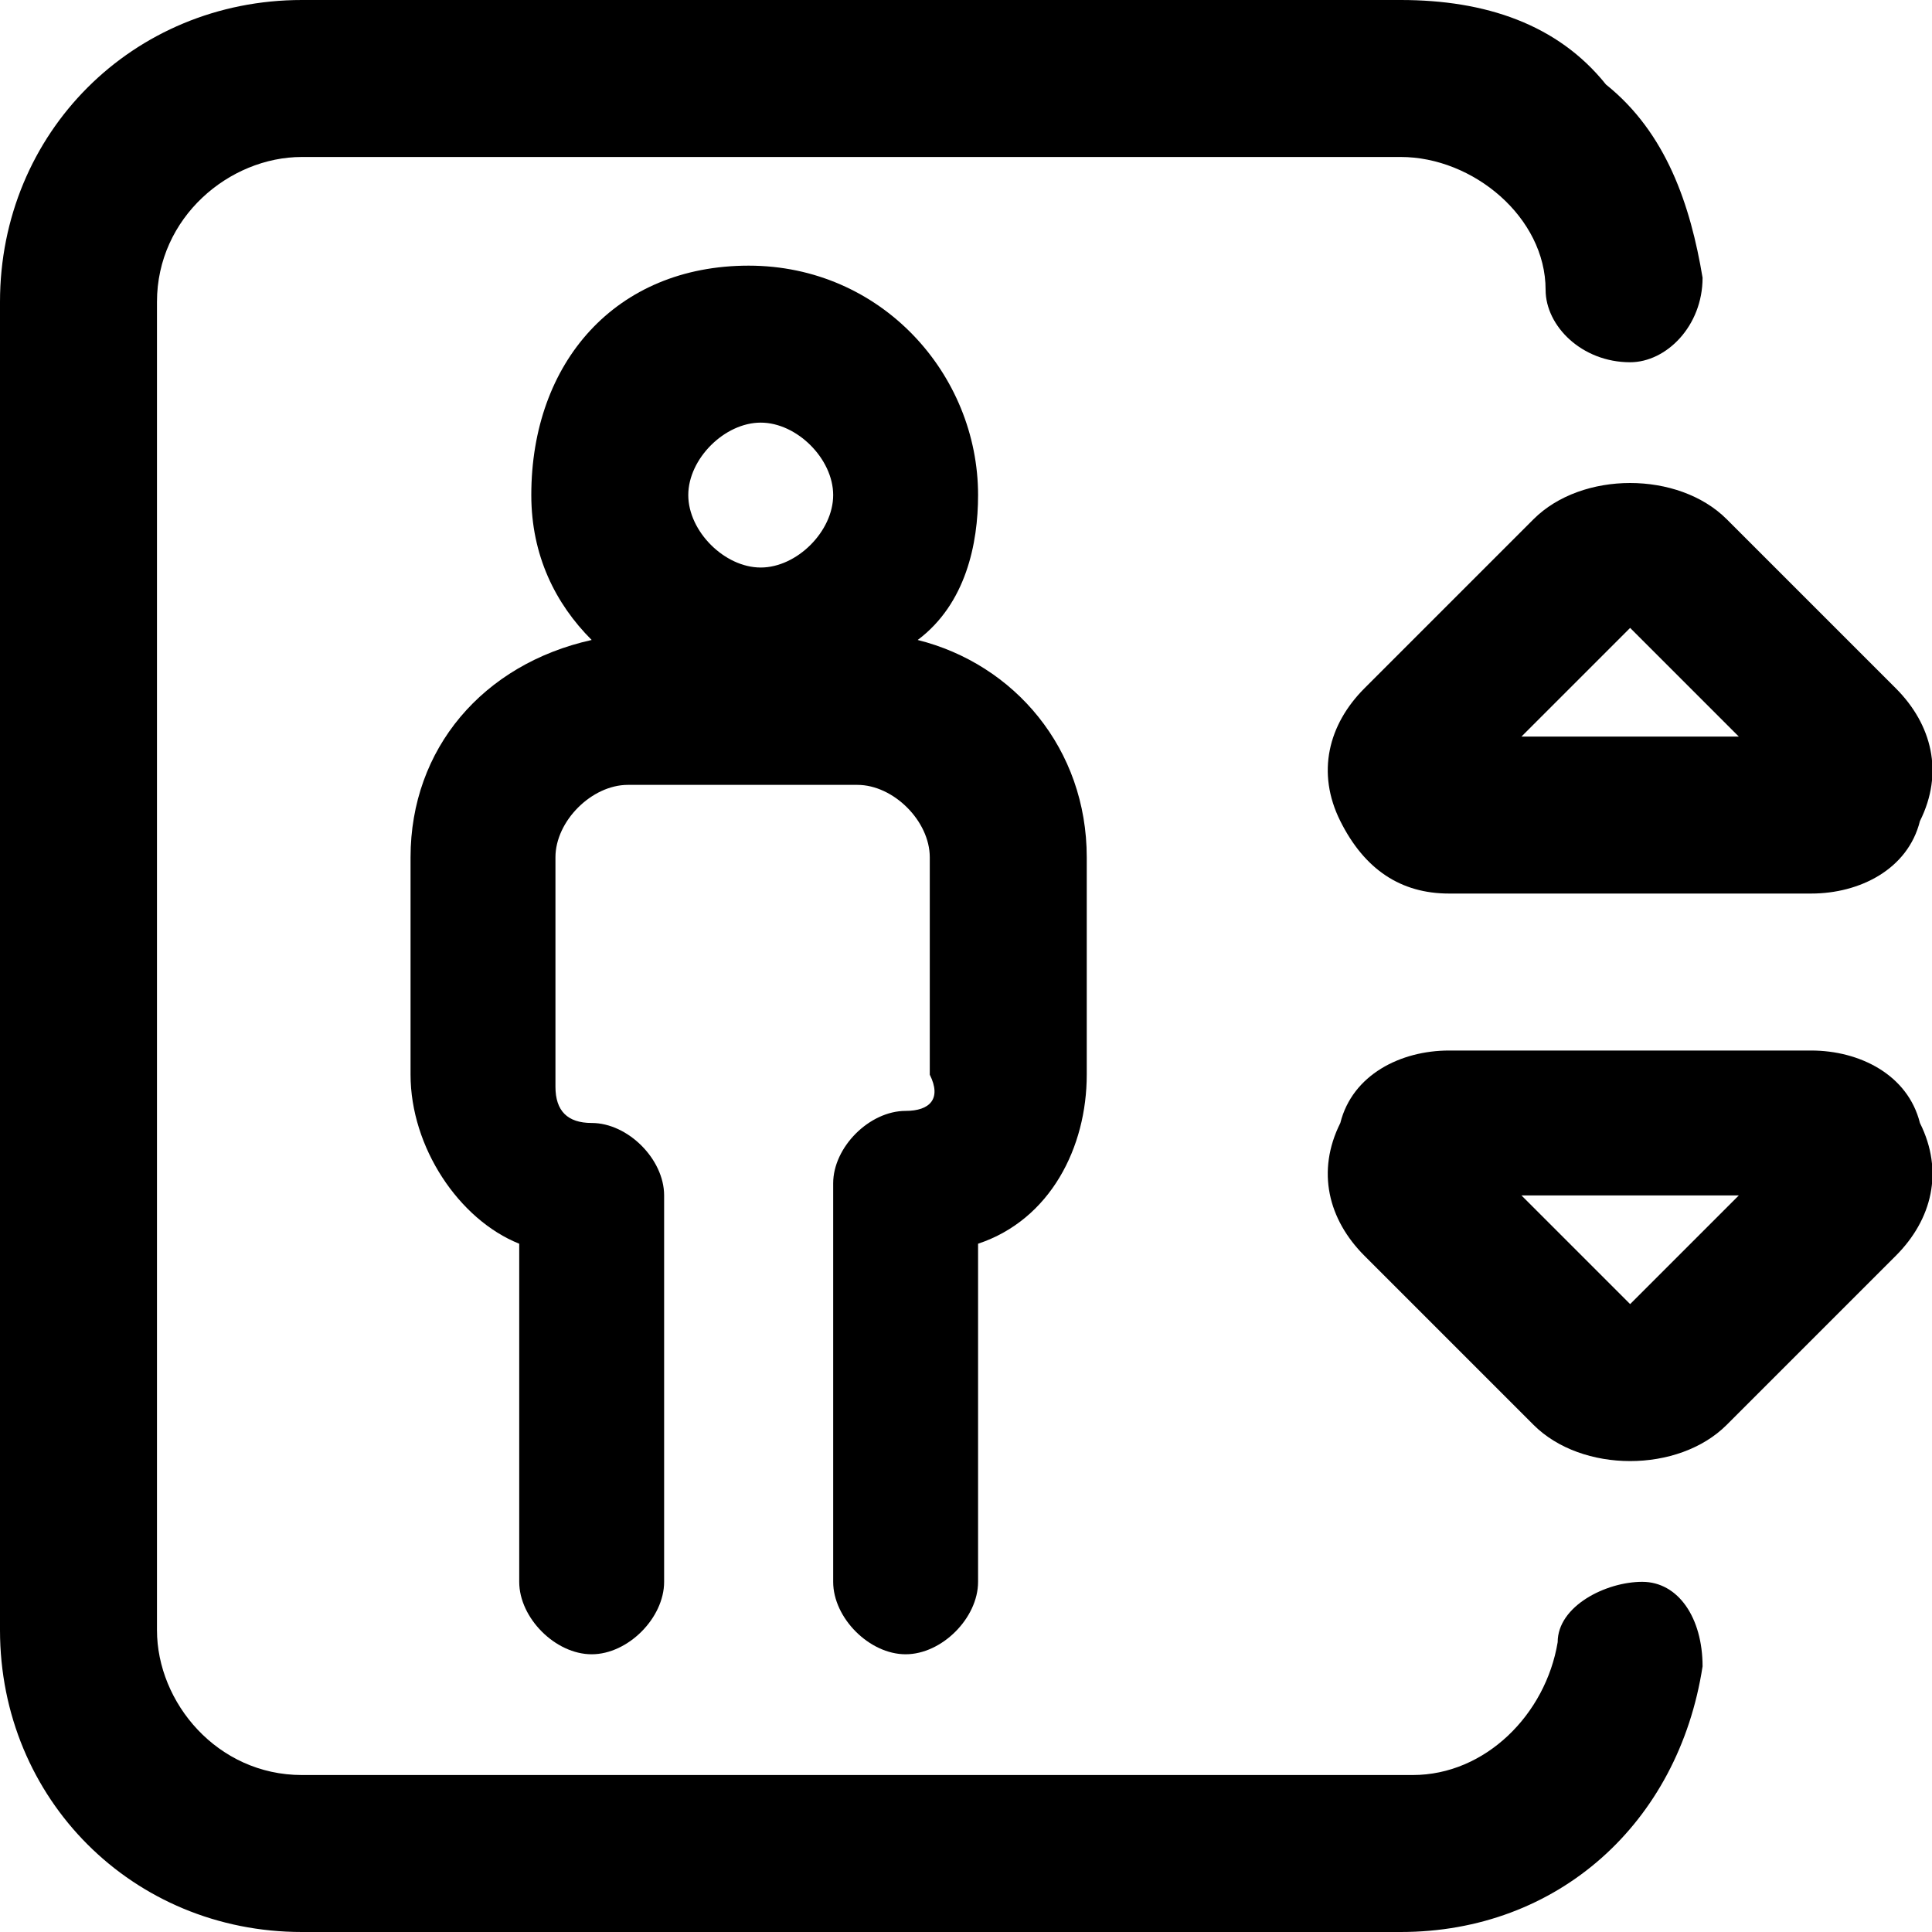
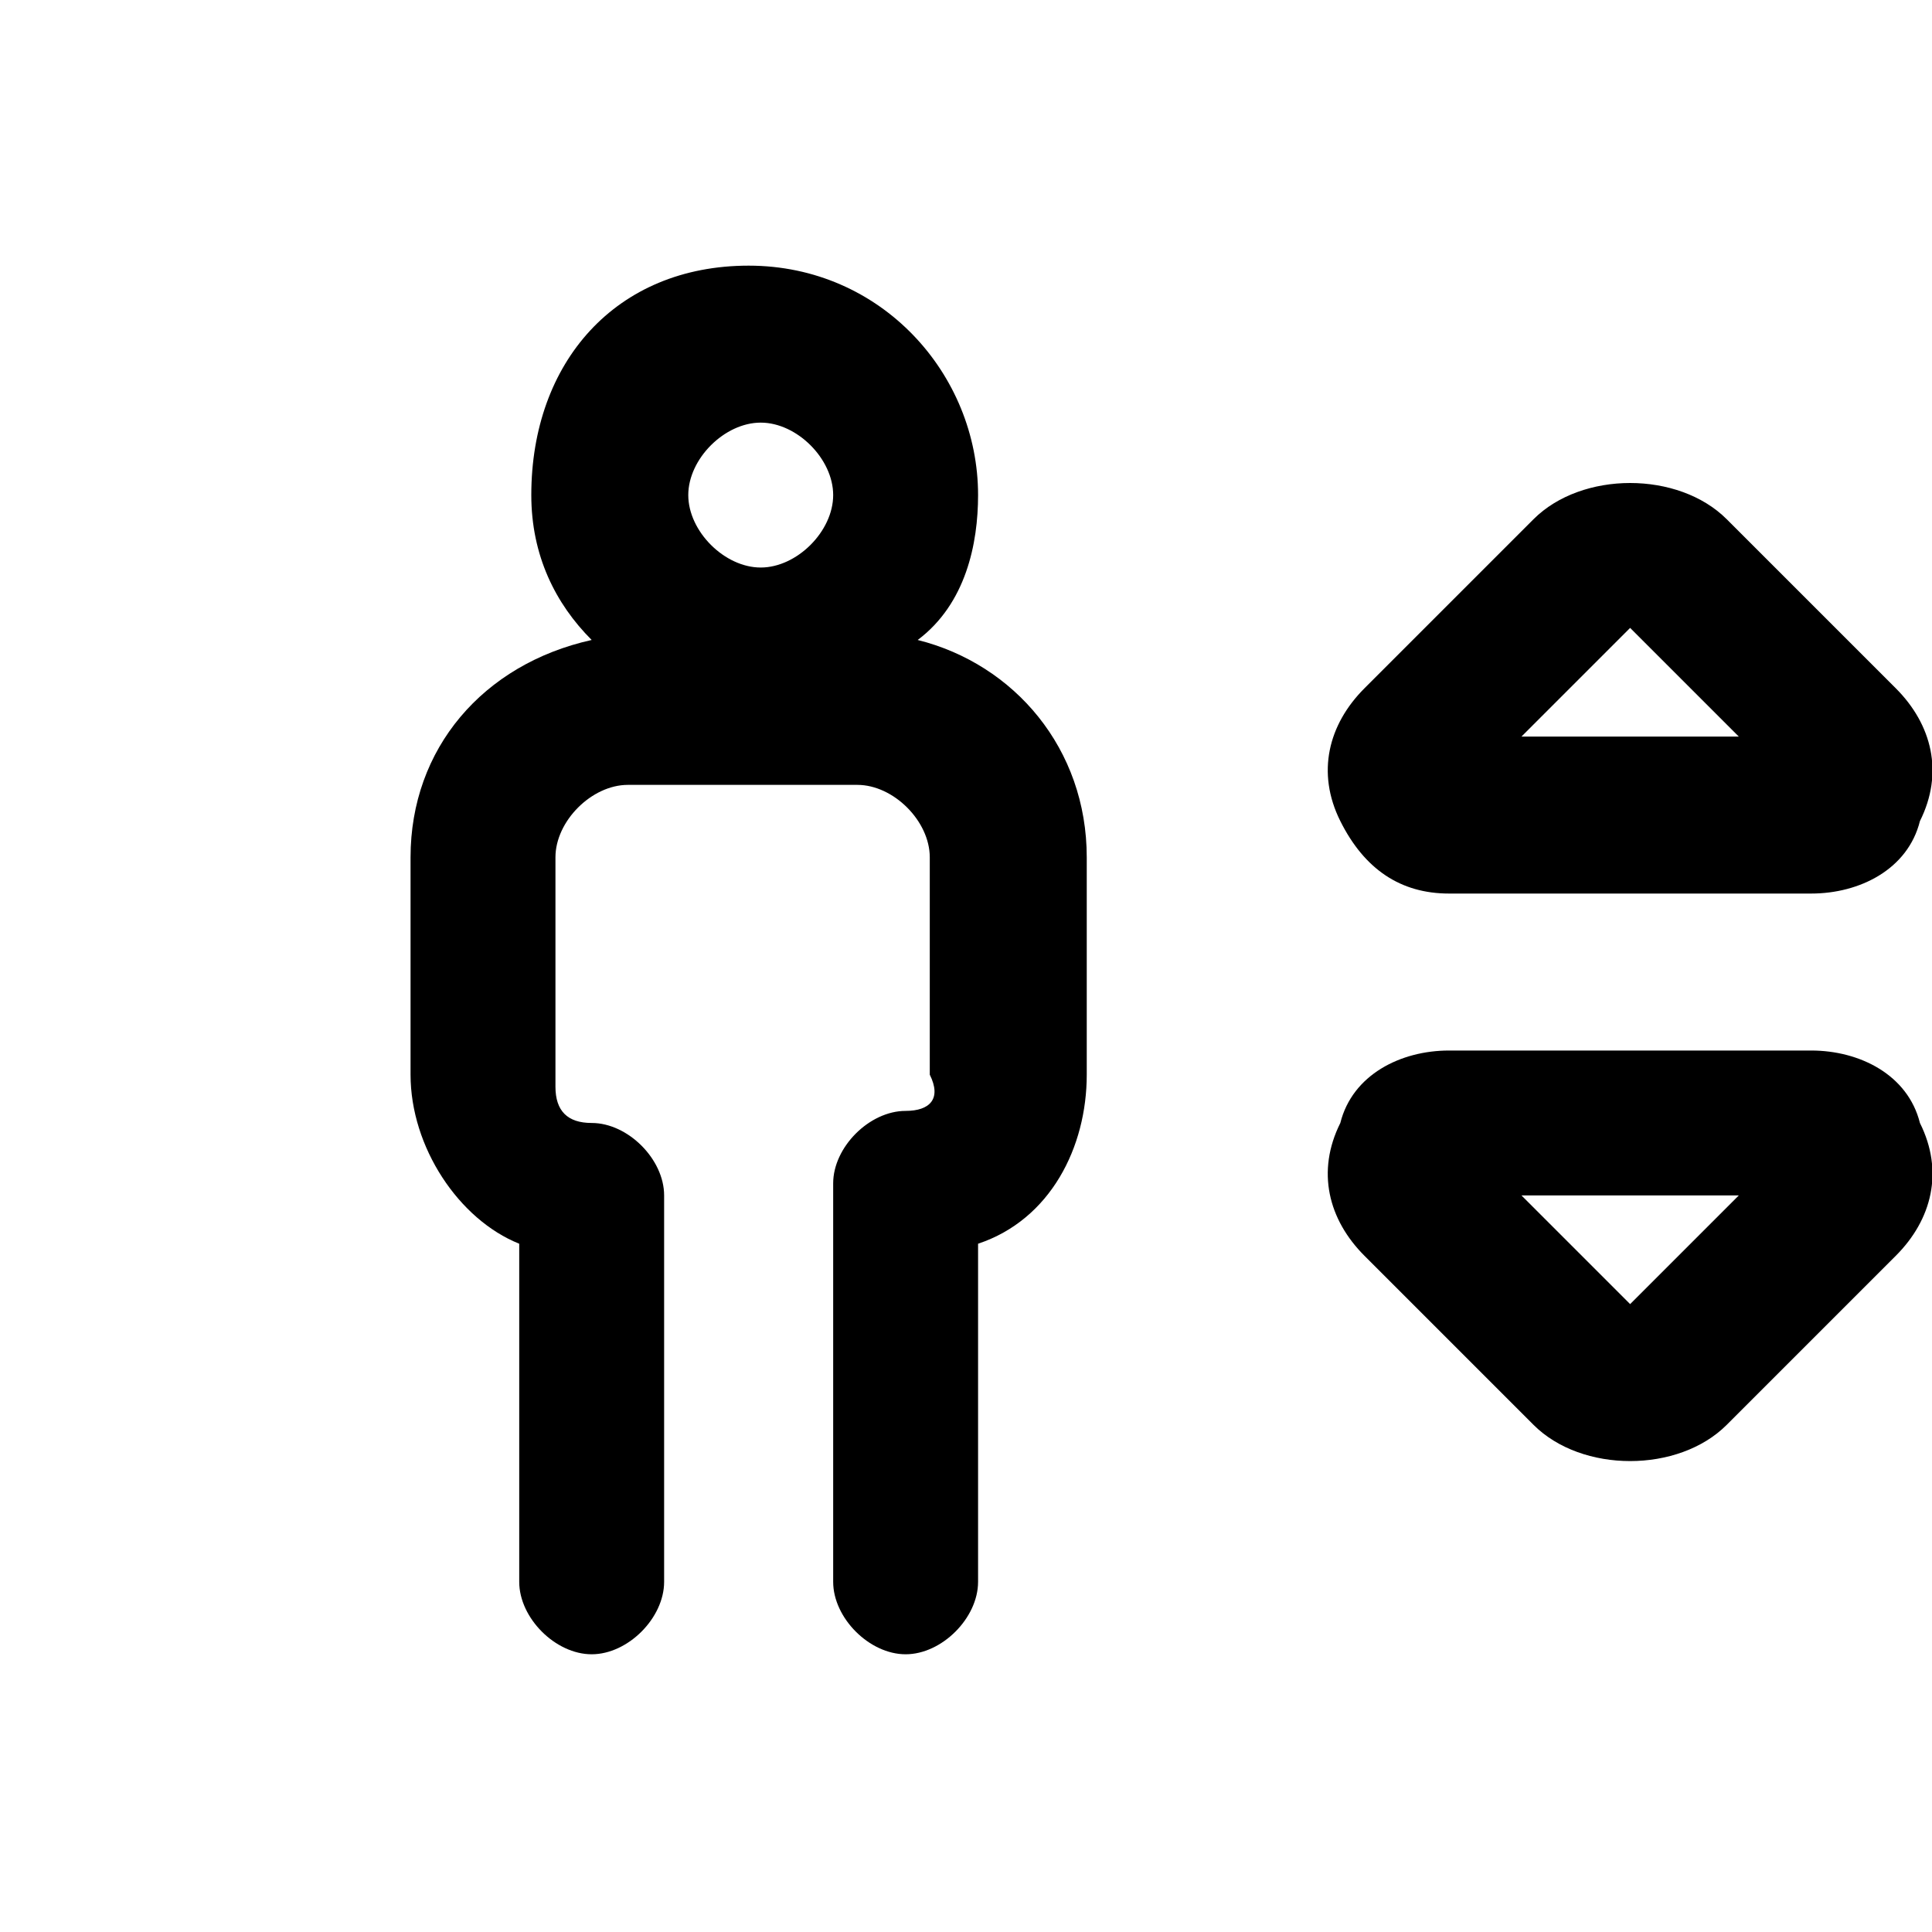
<svg xmlns="http://www.w3.org/2000/svg" viewBox="0 0 16 16">
  <path fill="currentColor" d="M12.7 4.3l-1.4 1.4c-.3.3-.4.7-.2 1.1.2.4.5.6.9.6h3c.4 0 .8-.2.9-.6.2-.4.1-.8-.2-1.1l-1.4-1.4c-.2-.2-.5-.3-.8-.3s-.6.1-.8.3zm1.7 1.8h-1.8l.9-.9.9.9zM7.5 9.2c-.3 0-.6.3-.6.6v3.3c0 .3.3.6.6.6s.6-.3.6-.6v-2.8c.6-.2.9-.8.9-1.4V7.1c0-.9-.6-1.6-1.4-1.8.4-.3.5-.8.5-1.2 0-1-.8-1.9-1.9-1.9S4.4 3 4.4 4.1c0 .5.2.9.5 1.2-.9.2-1.5.9-1.5 1.8v1.8c0 .6.4 1.2.9 1.4v2.8c0 .3.3.6.6.6s.6-.3.6-.6V9.9c0-.3-.3-.6-.6-.6-.2 0-.3-.1-.3-.3V7.1c0-.3.3-.6.6-.6h1.9c.3 0 .6.3.6.6v1.8c.1.2 0 .3-.2.3zM6.3 4.7c-.3 0-.6-.3-.6-.6s.3-.6.6-.6.6.3.6.6-.3.6-.6.6z" />
-   <path fill="currentColor" d="M13.6 13.1c-.3 0-.7.2-.7.5-.1.6-.6 1.1-1.2 1.1H2.5c-.7 0-1.2-.6-1.2-1.2v-11c0-.7.6-1.2 1.2-1.2h9.1c.6 0 1.2.5 1.2 1.1 0 .3.3.6.7.6.3 0 .6-.3.6-.7-.1-.6-.3-1.2-.8-1.6-.4-.5-1-.7-1.7-.7H2.5C1.1 0 0 1.1 0 2.5v11C0 14.9 1.1 16 2.5 16h9.1c1.3 0 2.3-.9 2.5-2.2 0-.4-.2-.7-.5-.7z" />
  <path fill="currentColor" d="M15 8.7h-3c-.4 0-.8.2-.9.6-.2.4-.1.8.2 1.1l1.4 1.4c.2.2.5.3.8.3.3 0 .6-.1.8-.3l1.4-1.4c.3-.3.4-.7.2-1.1-.1-.4-.5-.6-.9-.6zm-1.5 2.1l-.9-.9h1.8l-.9.9z" />
</svg>